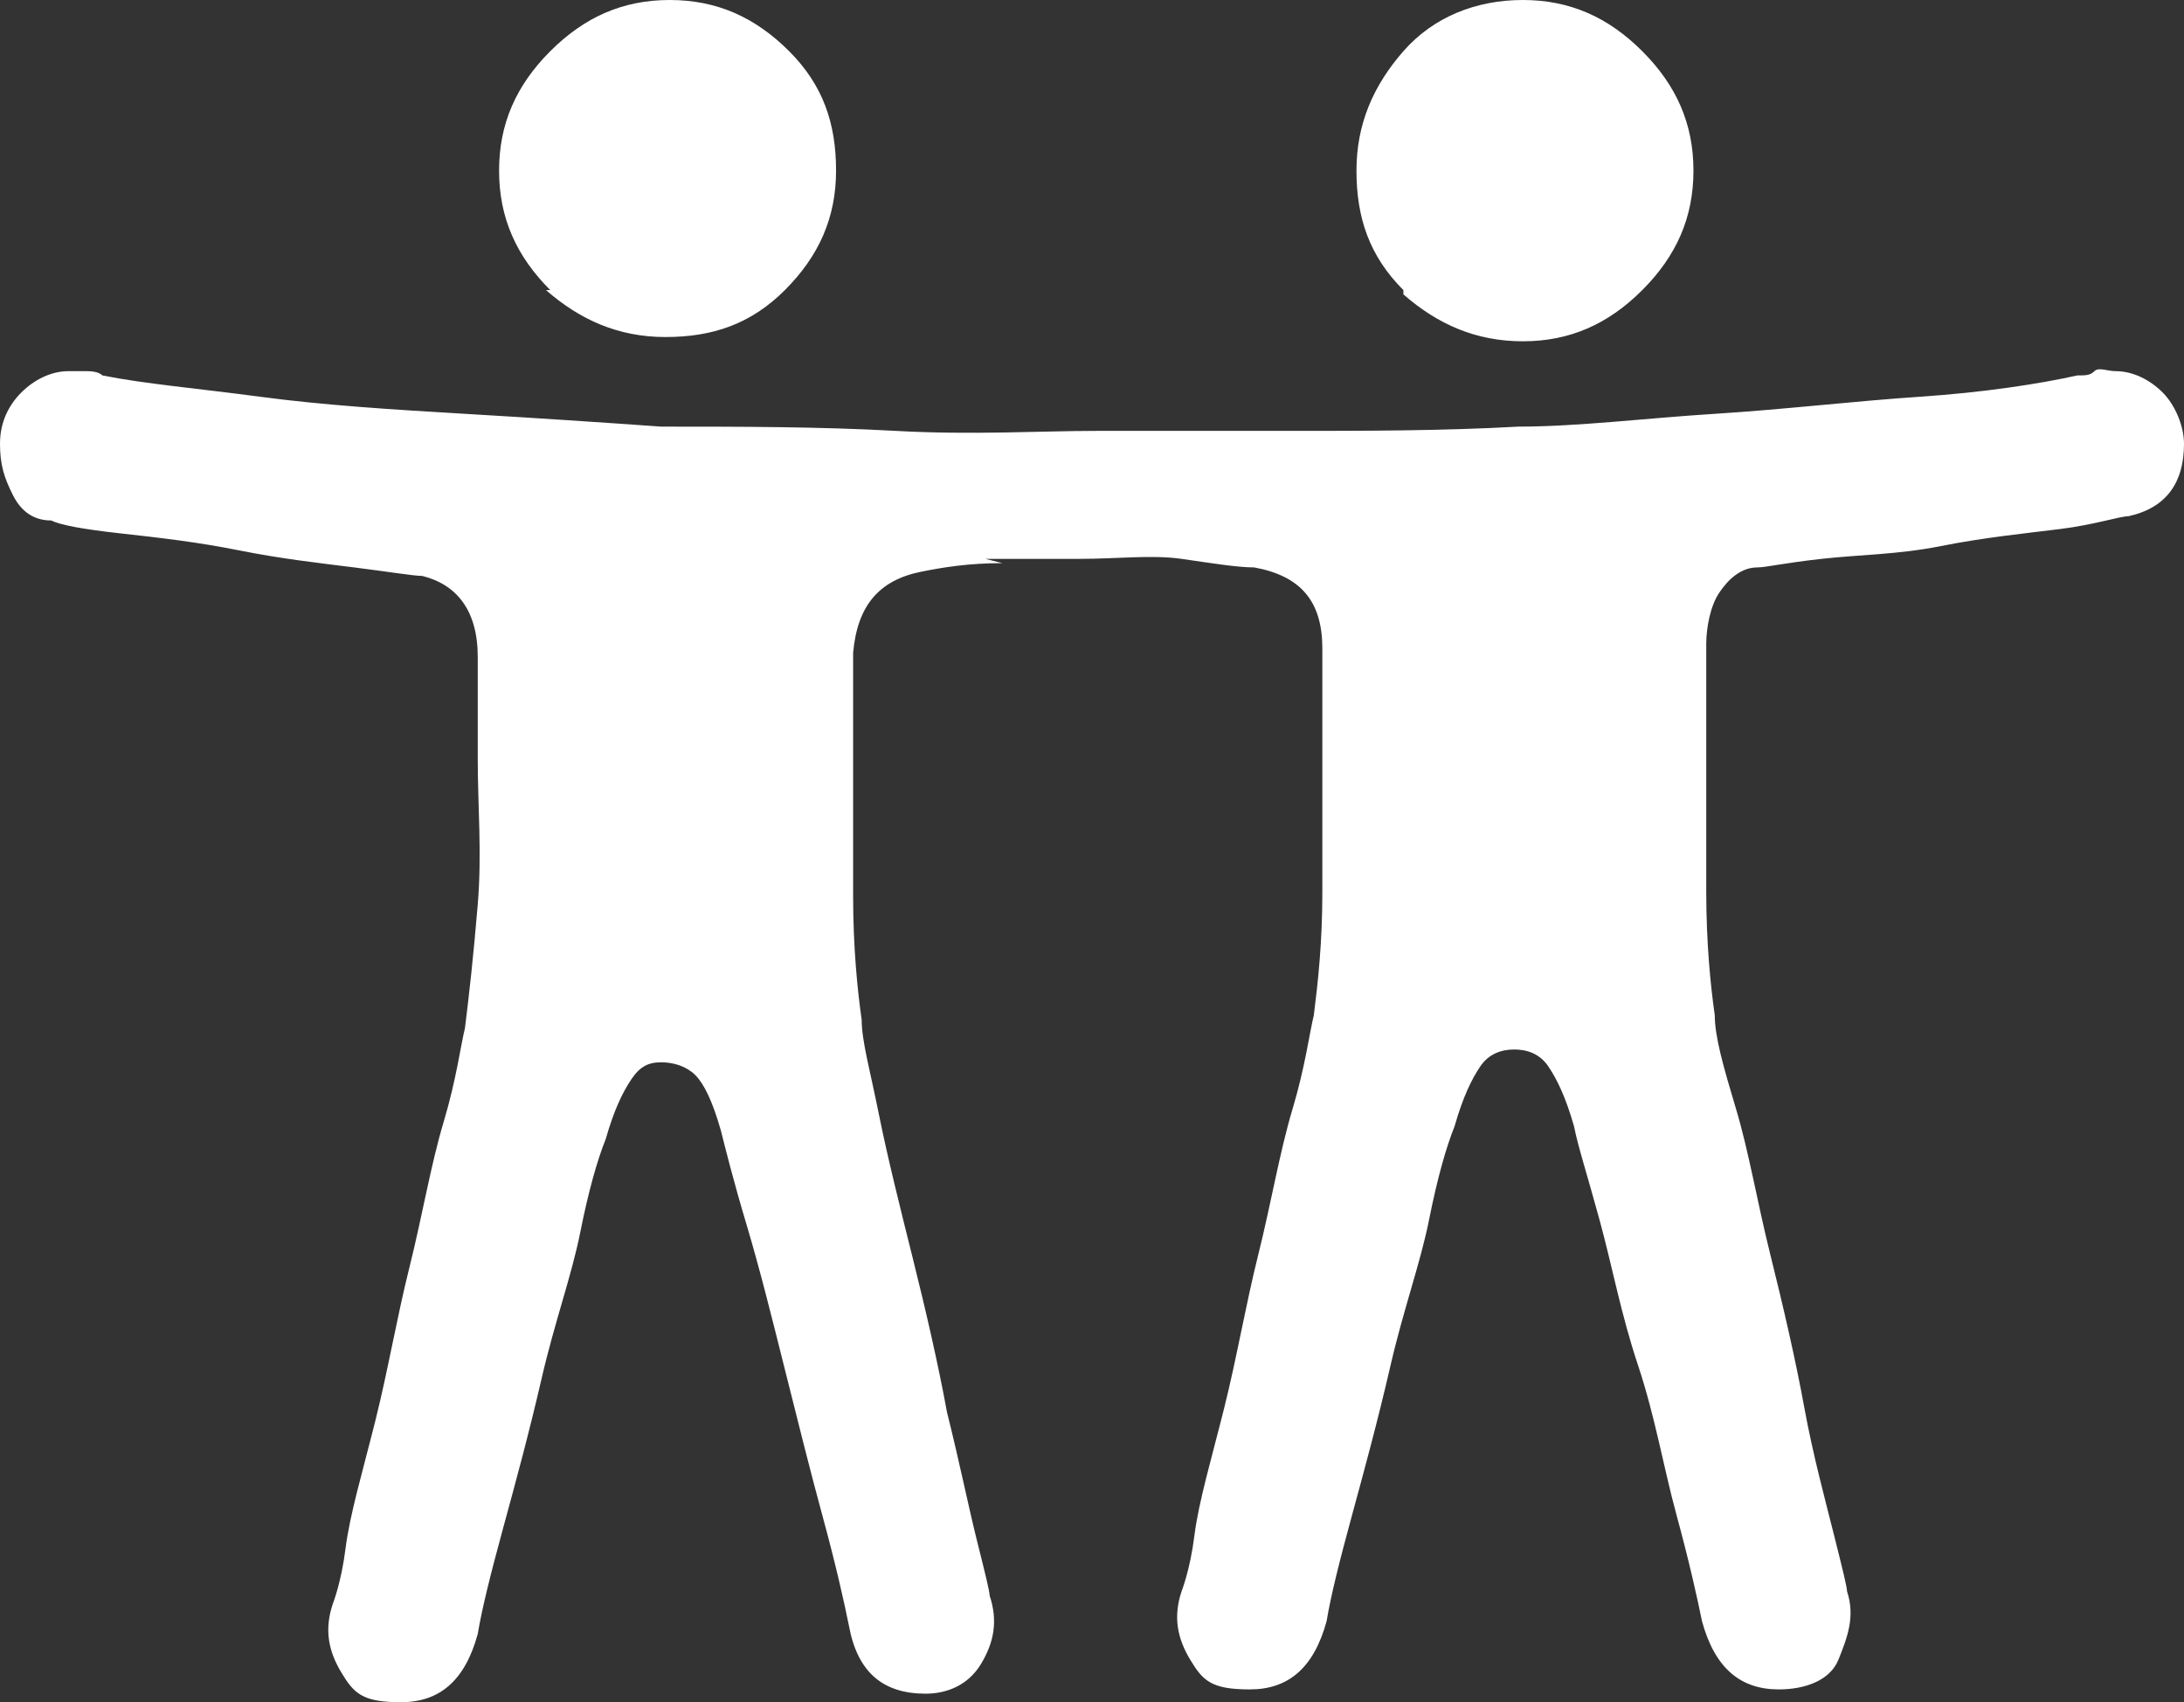
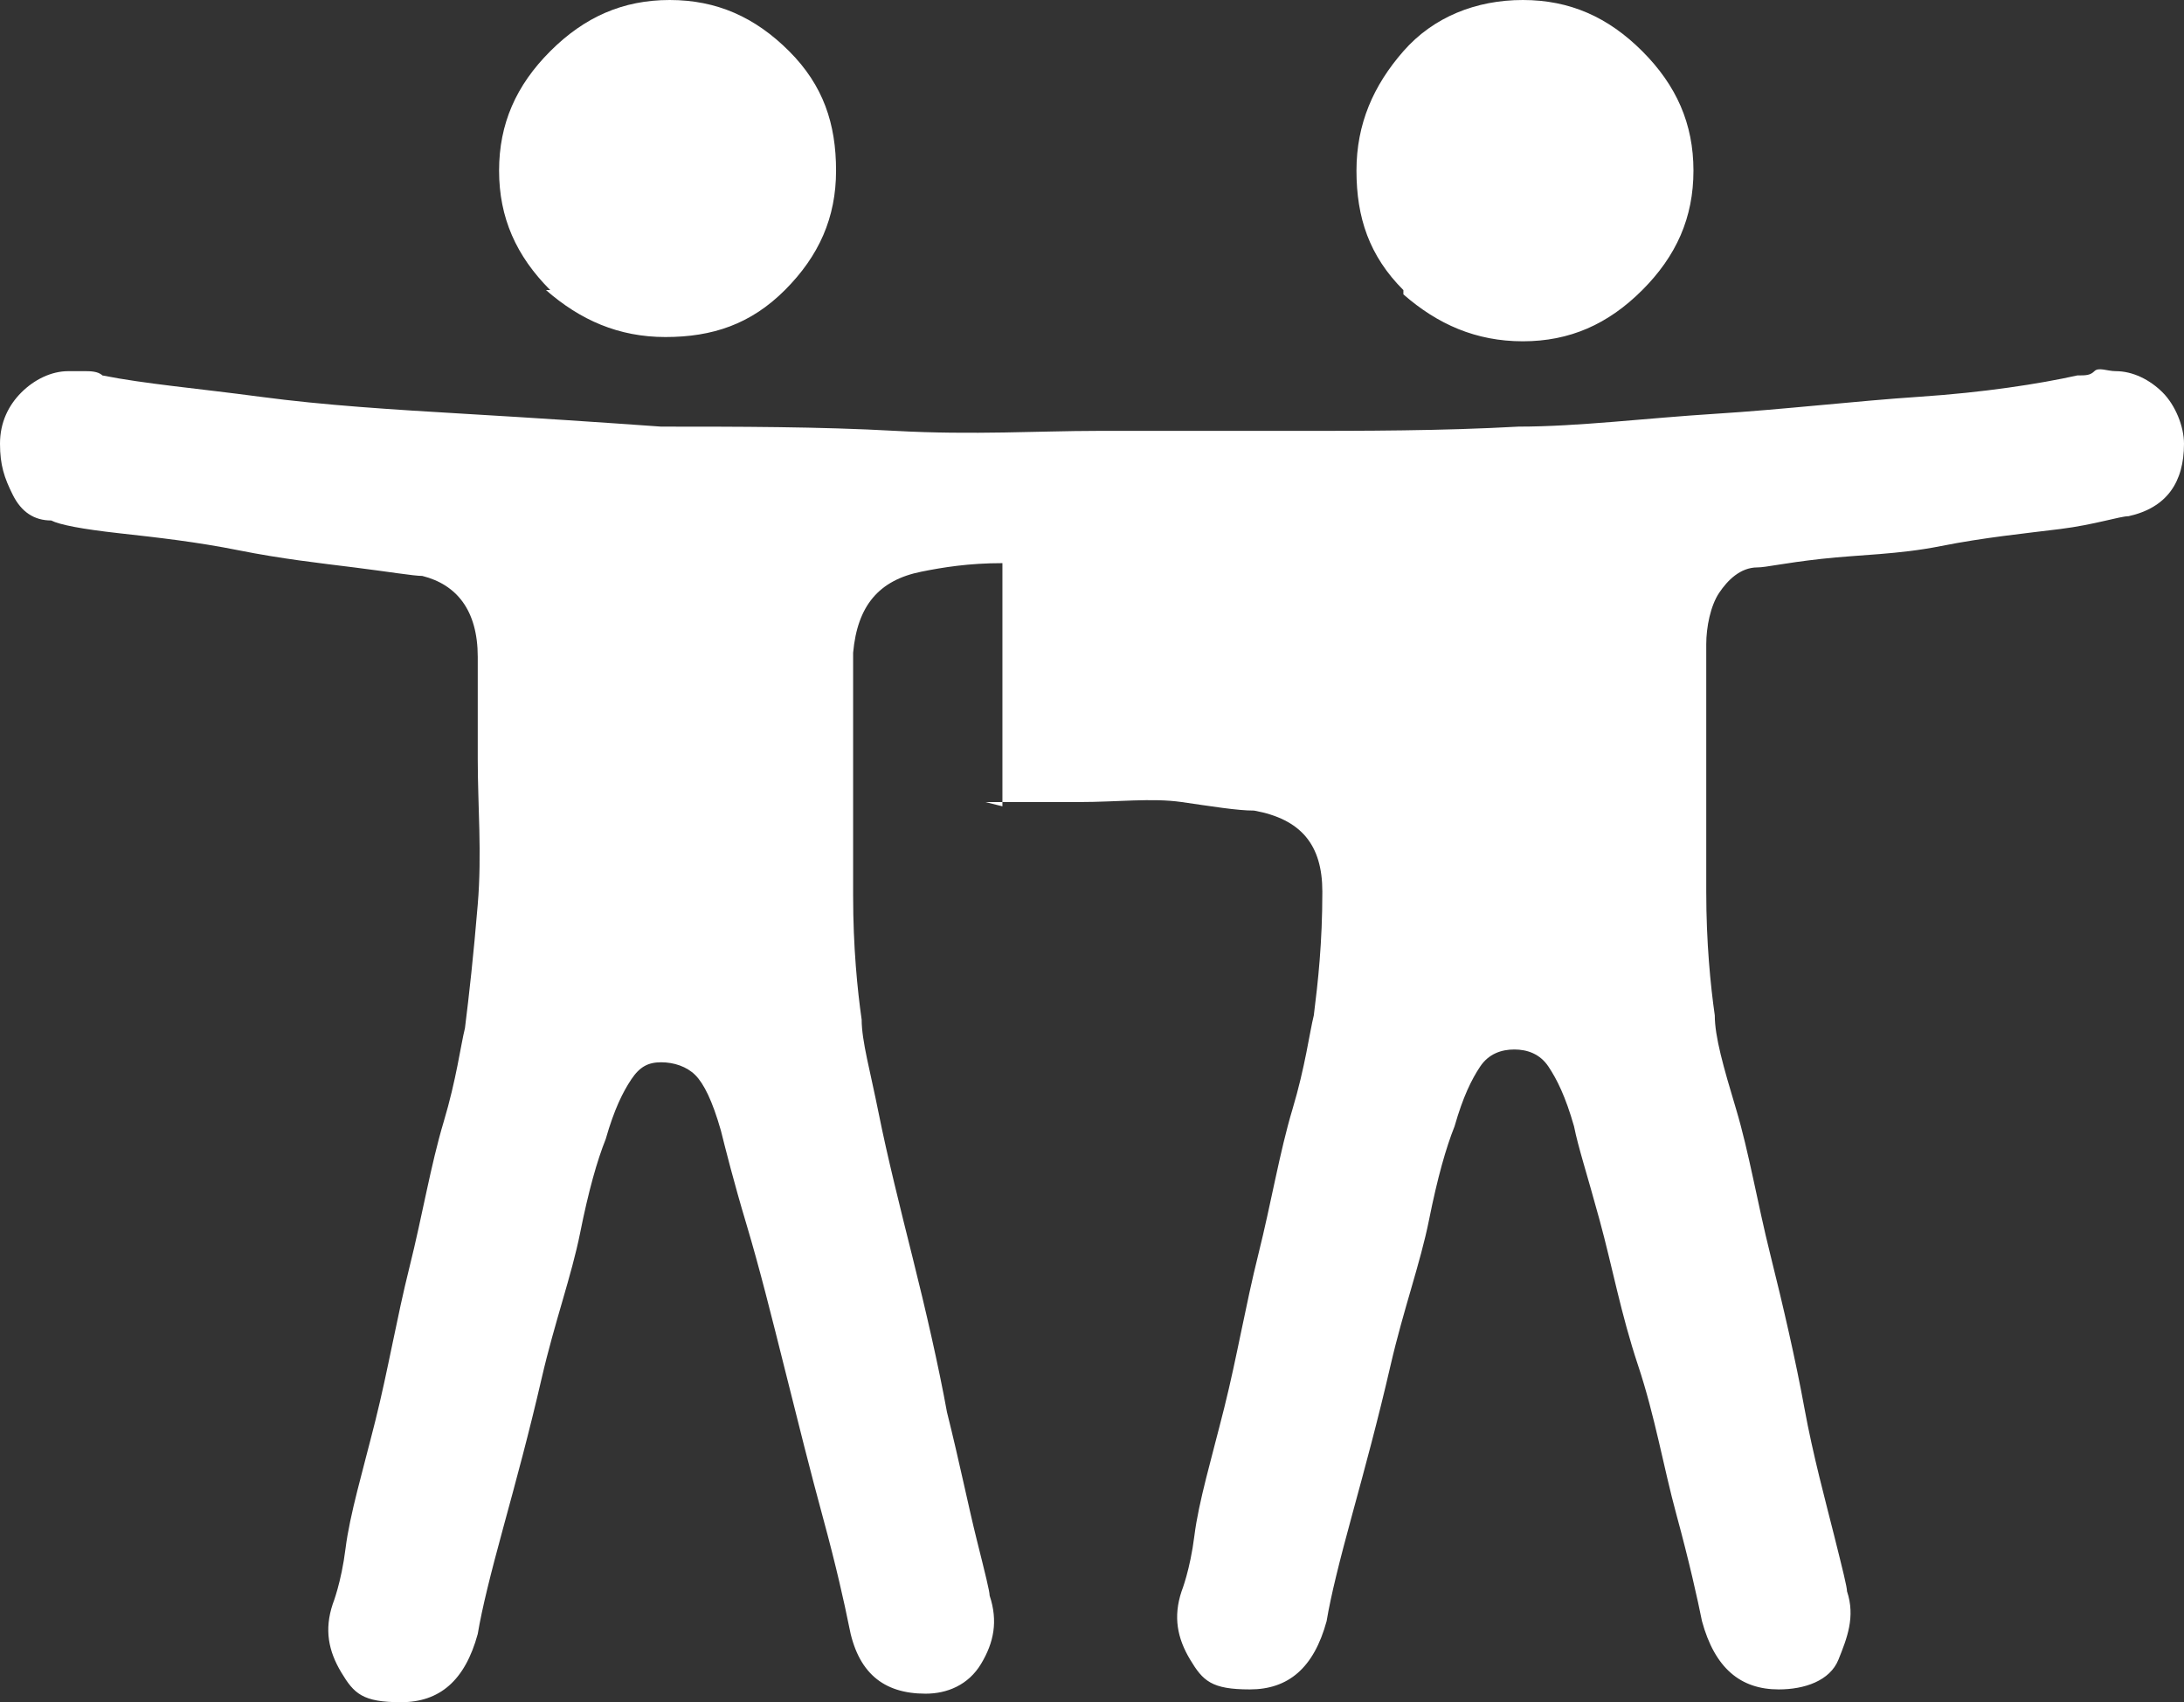
<svg xmlns="http://www.w3.org/2000/svg" id="buur" version="1.1" viewBox="0 0 51.2 39.9">
  <rect x="0" y="0" width="51.2" height="39.9" fill="#333333" stroke="none" />
-   <path d="M23.5,13.2c-.8,0-1.4.1-1.9.2-1,.2-1.5.8-1.6,1.9v5.7c0,1.2.1,2.2.2,2.9,0,.5.2,1.2.4,2.2s.5,2.2.8,3.4.6,2.5.8,3.6c.3,1.2.5,2.2.7,3s.3,1.2.3,1.3c.2.6.1,1.1-.2,1.6s-.8.7-1.3.7c-1,0-1.6-.5-1.8-1.6-.1-.5-.3-1.4-.6-2.5s-.6-2.3-.9-3.5-.6-2.4-.9-3.4-.5-1.8-.6-2.2c-.2-.7-.4-1.1-.6-1.3s-.5-.3-.8-.3-.5.1-.7.4-.4.7-.6,1.4c-.2.5-.4,1.2-.6,2.2s-.6,2.1-.9,3.4-.6,2.4-.9,3.5-.5,1.9-.6,2.5c-.3,1.1-.9,1.6-1.8,1.6s-1.1-.2-1.4-.7c-.3-.5-.4-1-.2-1.6,0,0,.2-.5.3-1.3s.4-1.8.7-3,.5-2.4.8-3.6.5-2.4.8-3.4.4-1.8.5-2.2c.1-.8.2-1.7.3-2.9s0-2.3,0-3.4v-2.4c0-1.1-.5-1.7-1.3-1.9-.2,0-.8-.1-1.6-.2s-1.7-.2-2.7-.4-1.9-.3-2.8-.4-1.4-.2-1.6-.3c-.4,0-.7-.2-.9-.6s-.3-.7-.3-1.2.2-.9.5-1.2.7-.5,1.1-.5h.4c.1,0,.3,0,.4.1,1,.2,2.2.3,3.7.5s3.1.3,4.8.4,3.2.2,4.6.3c1.8,0,3.7,0,5.5.1s3.4,0,4.7,0h4.5c1.8,0,3.6,0,5.4-.1,1.4,0,3-.2,4.6-.3s3.3-.3,4.8-.4,2.8-.3,3.7-.5c.2,0,.3,0,.4-.1s.3,0,.5,0c.4,0,.8.2,1.1.5s.5.8.5,1.2c0,.9-.4,1.5-1.3,1.7-.2,0-.8.2-1.6.3s-1.8.2-2.8.4-1.9.2-2.8.3-1.3.2-1.5.2c-.4,0-.7.3-.9.6s-.3.8-.3,1.2v5.8c0,1.2.1,2.2.2,2.9,0,.5.2,1.2.5,2.2s.5,2.2.8,3.4.6,2.5.8,3.6.5,2.2.7,3,.3,1.2.3,1.3c.2.6,0,1.1-.2,1.6s-.8.7-1.4.7c-.9,0-1.5-.5-1.8-1.6-.1-.5-.3-1.4-.6-2.5s-.5-2.3-.9-3.5-.6-2.3-.9-3.4-.5-1.7-.6-2.2c-.2-.7-.4-1.1-.6-1.4s-.5-.4-.8-.4-.6.1-.8.4-.4.7-.6,1.4c-.2.5-.4,1.2-.6,2.2s-.6,2.1-.9,3.4-.6,2.4-.9,3.5c-.3,1.1-.5,1.9-.6,2.5-.3,1.1-.9,1.6-1.8,1.6s-1.1-.2-1.4-.7-.4-1-.2-1.6c0,0,.2-.5.3-1.3s.4-1.8.7-3,.5-2.4.8-3.6.5-2.4.8-3.4.4-1.8.5-2.2c.1-.8.2-1.7.2-2.9v-5.7c0-1.1-.5-1.7-1.6-1.9-.4,0-1-.1-1.7-.2s-1.5,0-2.4,0h-2.2l.4.1ZM12.9,6.8c-.8-.8-1.2-1.7-1.2-2.8s.4-2,1.2-2.8,1.7-1.2,2.8-1.2,2,.4,2.8,1.2,1.1,1.7,1.1,2.8-.4,2-1.2,2.8-1.7,1.1-2.8,1.1-2-.4-2.8-1.1h.1ZM32.9,6.8c-.8-.8-1.1-1.7-1.1-2.8s.4-2,1.1-2.8,1.7-1.2,2.8-1.2,2,.4,2.8,1.2,1.2,1.7,1.2,2.8-.4,2-1.2,2.8-1.7,1.2-2.8,1.2-2-.4-2.8-1.1h0v-.1Z" fill="#fff" />
+   <path d="M23.5,13.2c-.8,0-1.4.1-1.9.2-1,.2-1.5.8-1.6,1.9v5.7c0,1.2.1,2.2.2,2.9,0,.5.2,1.2.4,2.2s.5,2.2.8,3.4.6,2.5.8,3.6c.3,1.2.5,2.2.7,3s.3,1.2.3,1.3c.2.6.1,1.1-.2,1.6s-.8.7-1.3.7c-1,0-1.6-.5-1.8-1.6-.1-.5-.3-1.4-.6-2.5s-.6-2.3-.9-3.5-.6-2.4-.9-3.4-.5-1.8-.6-2.2c-.2-.7-.4-1.1-.6-1.3s-.5-.3-.8-.3-.5.1-.7.4-.4.7-.6,1.4c-.2.5-.4,1.2-.6,2.2s-.6,2.1-.9,3.4-.6,2.4-.9,3.5-.5,1.9-.6,2.5c-.3,1.1-.9,1.6-1.8,1.6s-1.1-.2-1.4-.7c-.3-.5-.4-1-.2-1.6,0,0,.2-.5.3-1.3s.4-1.8.7-3,.5-2.4.8-3.6.5-2.4.8-3.4.4-1.8.5-2.2c.1-.8.2-1.7.3-2.9s0-2.3,0-3.4v-2.4c0-1.1-.5-1.7-1.3-1.9-.2,0-.8-.1-1.6-.2s-1.7-.2-2.7-.4-1.9-.3-2.8-.4-1.4-.2-1.6-.3c-.4,0-.7-.2-.9-.6s-.3-.7-.3-1.2.2-.9.5-1.2.7-.5,1.1-.5h.4c.1,0,.3,0,.4.1,1,.2,2.2.3,3.7.5s3.1.3,4.8.4,3.2.2,4.6.3c1.8,0,3.7,0,5.5.1s3.4,0,4.7,0h4.5c1.8,0,3.6,0,5.4-.1,1.4,0,3-.2,4.6-.3s3.3-.3,4.8-.4,2.8-.3,3.7-.5c.2,0,.3,0,.4-.1s.3,0,.5,0c.4,0,.8.2,1.1.5s.5.8.5,1.2c0,.9-.4,1.5-1.3,1.7-.2,0-.8.2-1.6.3s-1.8.2-2.8.4-1.9.2-2.8.3-1.3.2-1.5.2c-.4,0-.7.3-.9.6s-.3.8-.3,1.2v5.8c0,1.2.1,2.2.2,2.9,0,.5.2,1.2.5,2.2s.5,2.2.8,3.4.6,2.5.8,3.6.5,2.2.7,3,.3,1.2.3,1.3c.2.6,0,1.1-.2,1.6s-.8.7-1.4.7c-.9,0-1.5-.5-1.8-1.6-.1-.5-.3-1.4-.6-2.5s-.5-2.3-.9-3.5-.6-2.3-.9-3.4-.5-1.7-.6-2.2c-.2-.7-.4-1.1-.6-1.4s-.5-.4-.8-.4-.6.1-.8.4-.4.7-.6,1.4c-.2.5-.4,1.2-.6,2.2s-.6,2.1-.9,3.4-.6,2.4-.9,3.5c-.3,1.1-.5,1.9-.6,2.5-.3,1.1-.9,1.6-1.8,1.6s-1.1-.2-1.4-.7-.4-1-.2-1.6c0,0,.2-.5.3-1.3s.4-1.8.7-3,.5-2.4.8-3.6.5-2.4.8-3.4.4-1.8.5-2.2c.1-.8.2-1.7.2-2.9c0-1.1-.5-1.7-1.6-1.9-.4,0-1-.1-1.7-.2s-1.5,0-2.4,0h-2.2l.4.1ZM12.9,6.8c-.8-.8-1.2-1.7-1.2-2.8s.4-2,1.2-2.8,1.7-1.2,2.8-1.2,2,.4,2.8,1.2,1.1,1.7,1.1,2.8-.4,2-1.2,2.8-1.7,1.1-2.8,1.1-2-.4-2.8-1.1h.1ZM32.9,6.8c-.8-.8-1.1-1.7-1.1-2.8s.4-2,1.1-2.8,1.7-1.2,2.8-1.2,2,.4,2.8,1.2,1.2,1.7,1.2,2.8-.4,2-1.2,2.8-1.7,1.2-2.8,1.2-2-.4-2.8-1.1h0v-.1Z" fill="#fff" />
</svg>